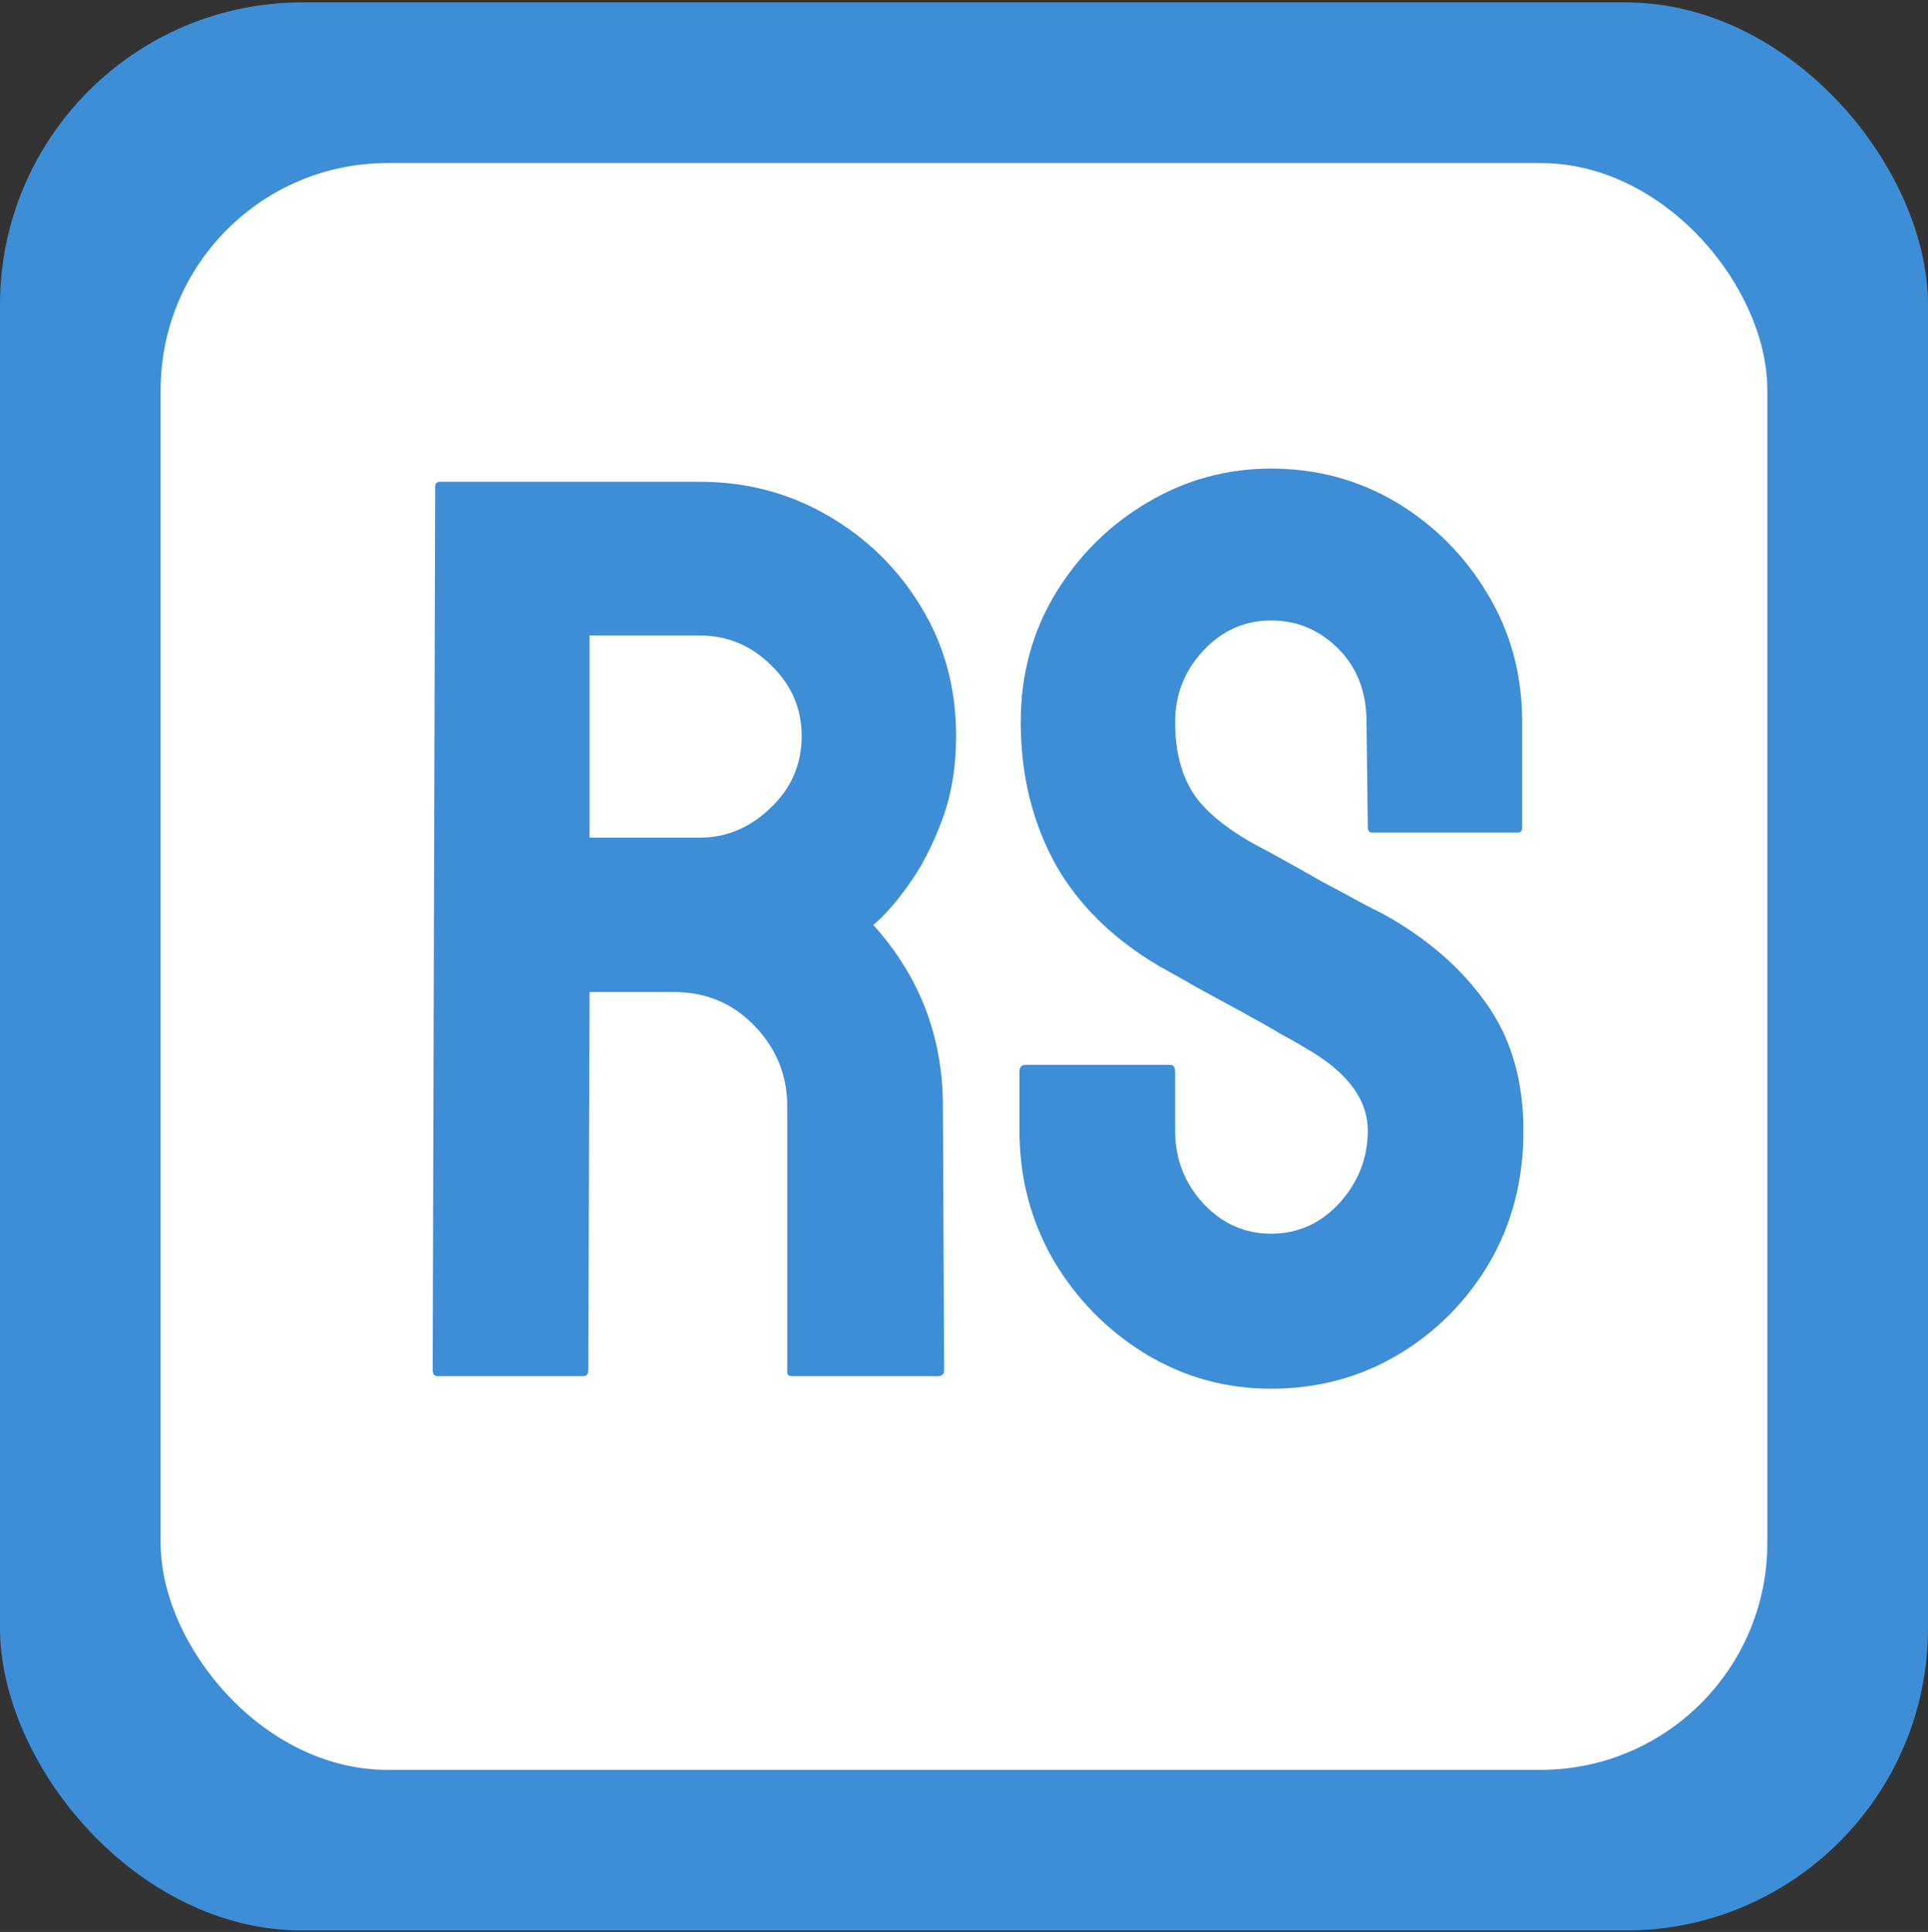
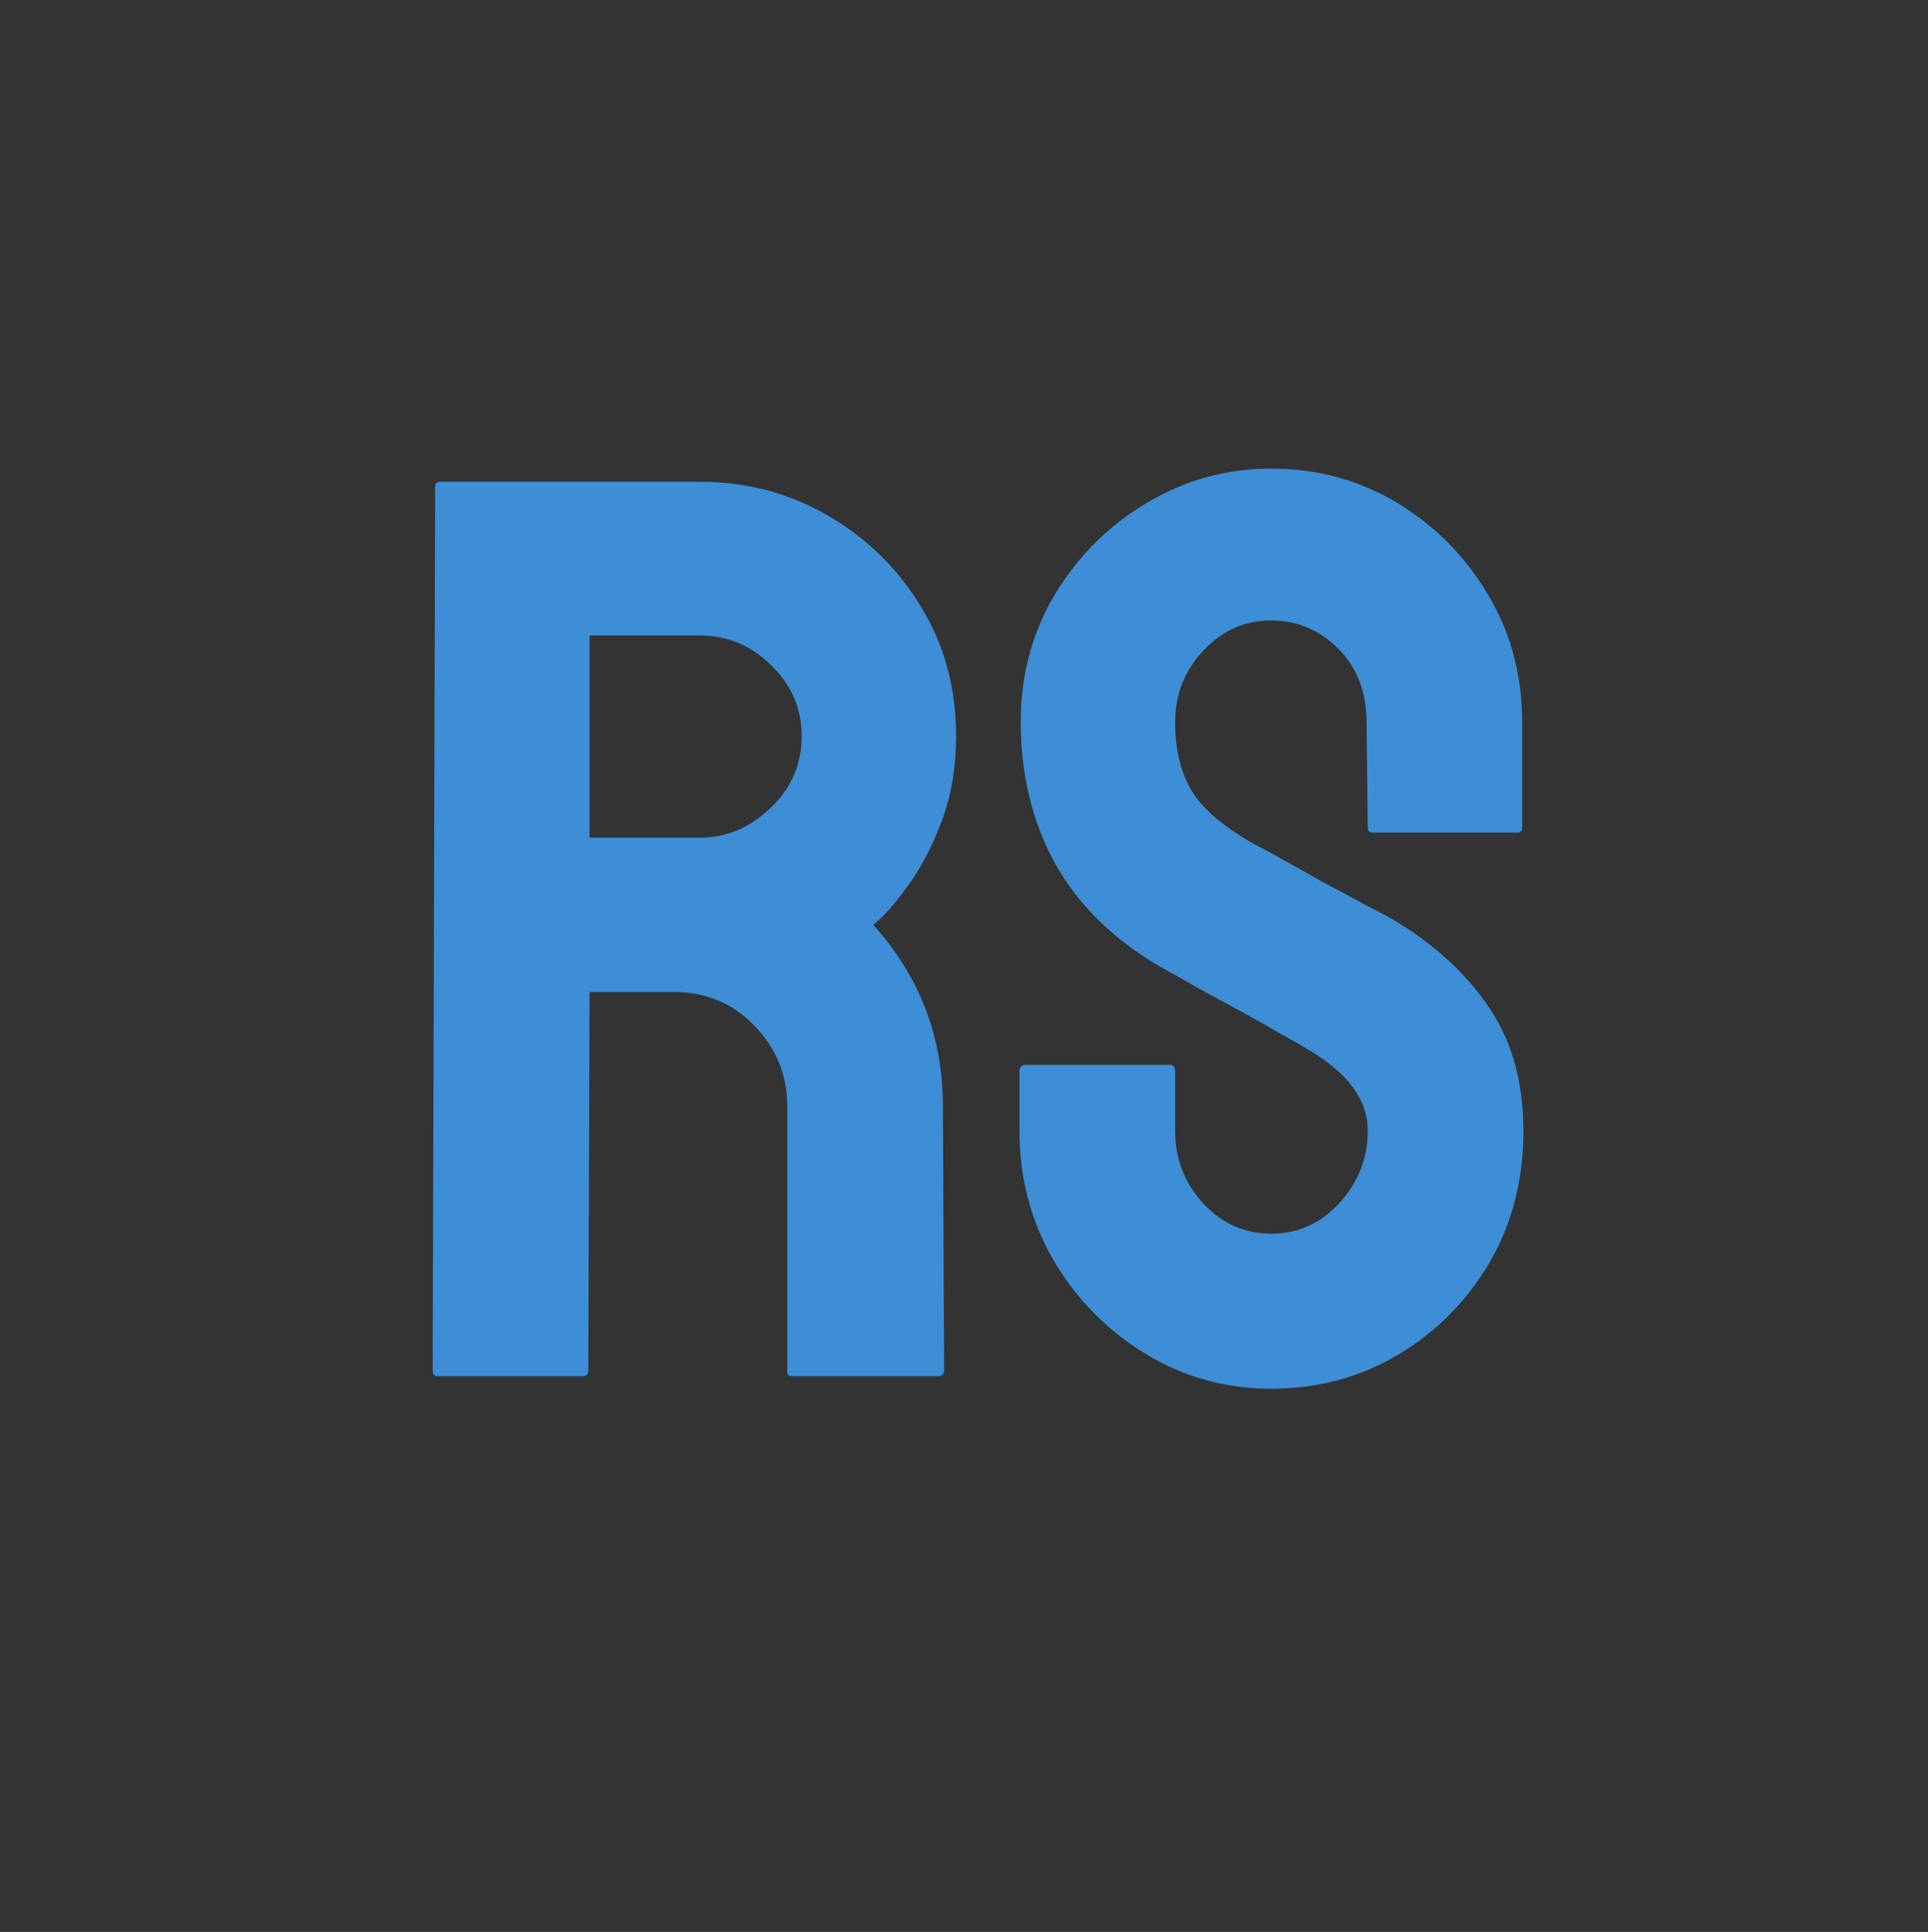
<svg xmlns="http://www.w3.org/2000/svg" width="510" height="511" viewBox="0 0 510 511" fill="none">
  <rect x="0" y="0" width="510" height="511" fill="#333333" stroke="none" />
-   <rect y="0.632" width="510" height="510" rx="80" fill="#3D8ED6" />
-   <rect x="42.5" y="43.132" width="425" height="425" rx="60" fill="white" />
  <path d="M154.291 364H115.775C114.89 364 114.447 363.447 114.447 362.34L115.111 128.756C115.111 127.87 115.554 127.428 116.439 127.428H185.17C197.455 127.428 208.744 130.416 219.037 136.393C229.33 142.369 237.52 150.393 243.607 160.465C249.805 170.536 252.904 181.936 252.904 194.664C252.904 202.965 251.632 210.491 249.086 217.242C246.54 223.993 243.552 229.693 240.121 234.342C236.801 238.99 233.757 242.421 230.99 244.635C243.275 258.248 249.418 274.241 249.418 292.613L249.75 362.34C249.75 363.447 249.197 364 248.09 364H209.574C208.689 364 208.246 363.668 208.246 363.004V292.613C208.246 284.423 205.368 277.34 199.613 271.363C193.858 265.387 186.775 262.398 178.363 262.398H155.951L155.619 362.34C155.619 363.447 155.176 364 154.291 364ZM185.17 168.102H155.951V221.559H185.17C192.143 221.559 198.34 218.958 203.764 213.756C209.298 208.554 212.064 202.19 212.064 194.664C212.064 187.47 209.408 181.272 204.096 176.07C198.783 170.758 192.475 168.102 185.17 168.102ZM336.244 367.32C324.18 367.32 313.057 364.221 302.875 358.023C292.803 351.826 284.724 343.58 278.637 333.287C272.66 322.883 269.672 311.484 269.672 299.088V283.482C269.672 282.265 270.225 281.656 271.332 281.656H309.516C310.401 281.656 310.844 282.265 310.844 283.482V299.088C310.844 306.503 313.334 312.923 318.314 318.346C323.295 323.658 329.271 326.314 336.244 326.314C343.327 326.314 349.359 323.603 354.34 318.18C359.32 312.646 361.811 306.282 361.811 299.088C361.811 290.787 356.387 283.538 345.541 277.34C343.77 276.233 341.446 274.905 338.568 273.355C335.801 271.695 332.481 269.814 328.607 267.711C324.734 265.608 320.971 263.561 317.318 261.568C313.666 259.465 310.124 257.473 306.693 255.592C294.298 248.287 285.056 239.156 278.969 228.199C272.992 217.132 270.004 204.736 270.004 191.012C270.004 178.395 273.103 166.995 279.301 156.812C285.499 146.741 293.578 138.772 303.539 132.906C313.611 126.93 324.512 123.941 336.244 123.941C348.308 123.941 359.376 126.93 369.447 132.906C379.519 138.993 387.543 147.073 393.52 157.145C399.607 167.216 402.65 178.505 402.65 191.012V218.902C402.65 219.788 402.208 220.23 401.322 220.23H363.139C362.253 220.23 361.811 219.788 361.811 218.902L361.479 191.012C361.479 183.043 358.988 176.568 354.008 171.588C349.027 166.607 343.106 164.117 336.244 164.117C329.271 164.117 323.295 166.773 318.314 172.086C313.334 177.398 310.844 183.707 310.844 191.012C310.844 198.427 312.393 204.625 315.492 209.605C318.702 214.586 324.512 219.345 332.924 223.883C333.809 224.326 335.857 225.432 339.066 227.203C342.276 228.974 345.818 230.966 349.691 233.18C353.676 235.283 357.273 237.219 360.482 238.99C363.692 240.65 365.629 241.646 366.293 241.979C377.582 248.287 386.492 256.035 393.021 265.221C399.662 274.407 402.982 285.696 402.982 299.088C402.982 312.037 399.994 323.658 394.018 333.951C387.93 344.244 379.851 352.379 369.779 358.355C359.708 364.332 348.529 367.32 336.244 367.32Z" fill="#3D8ED6" />
</svg>